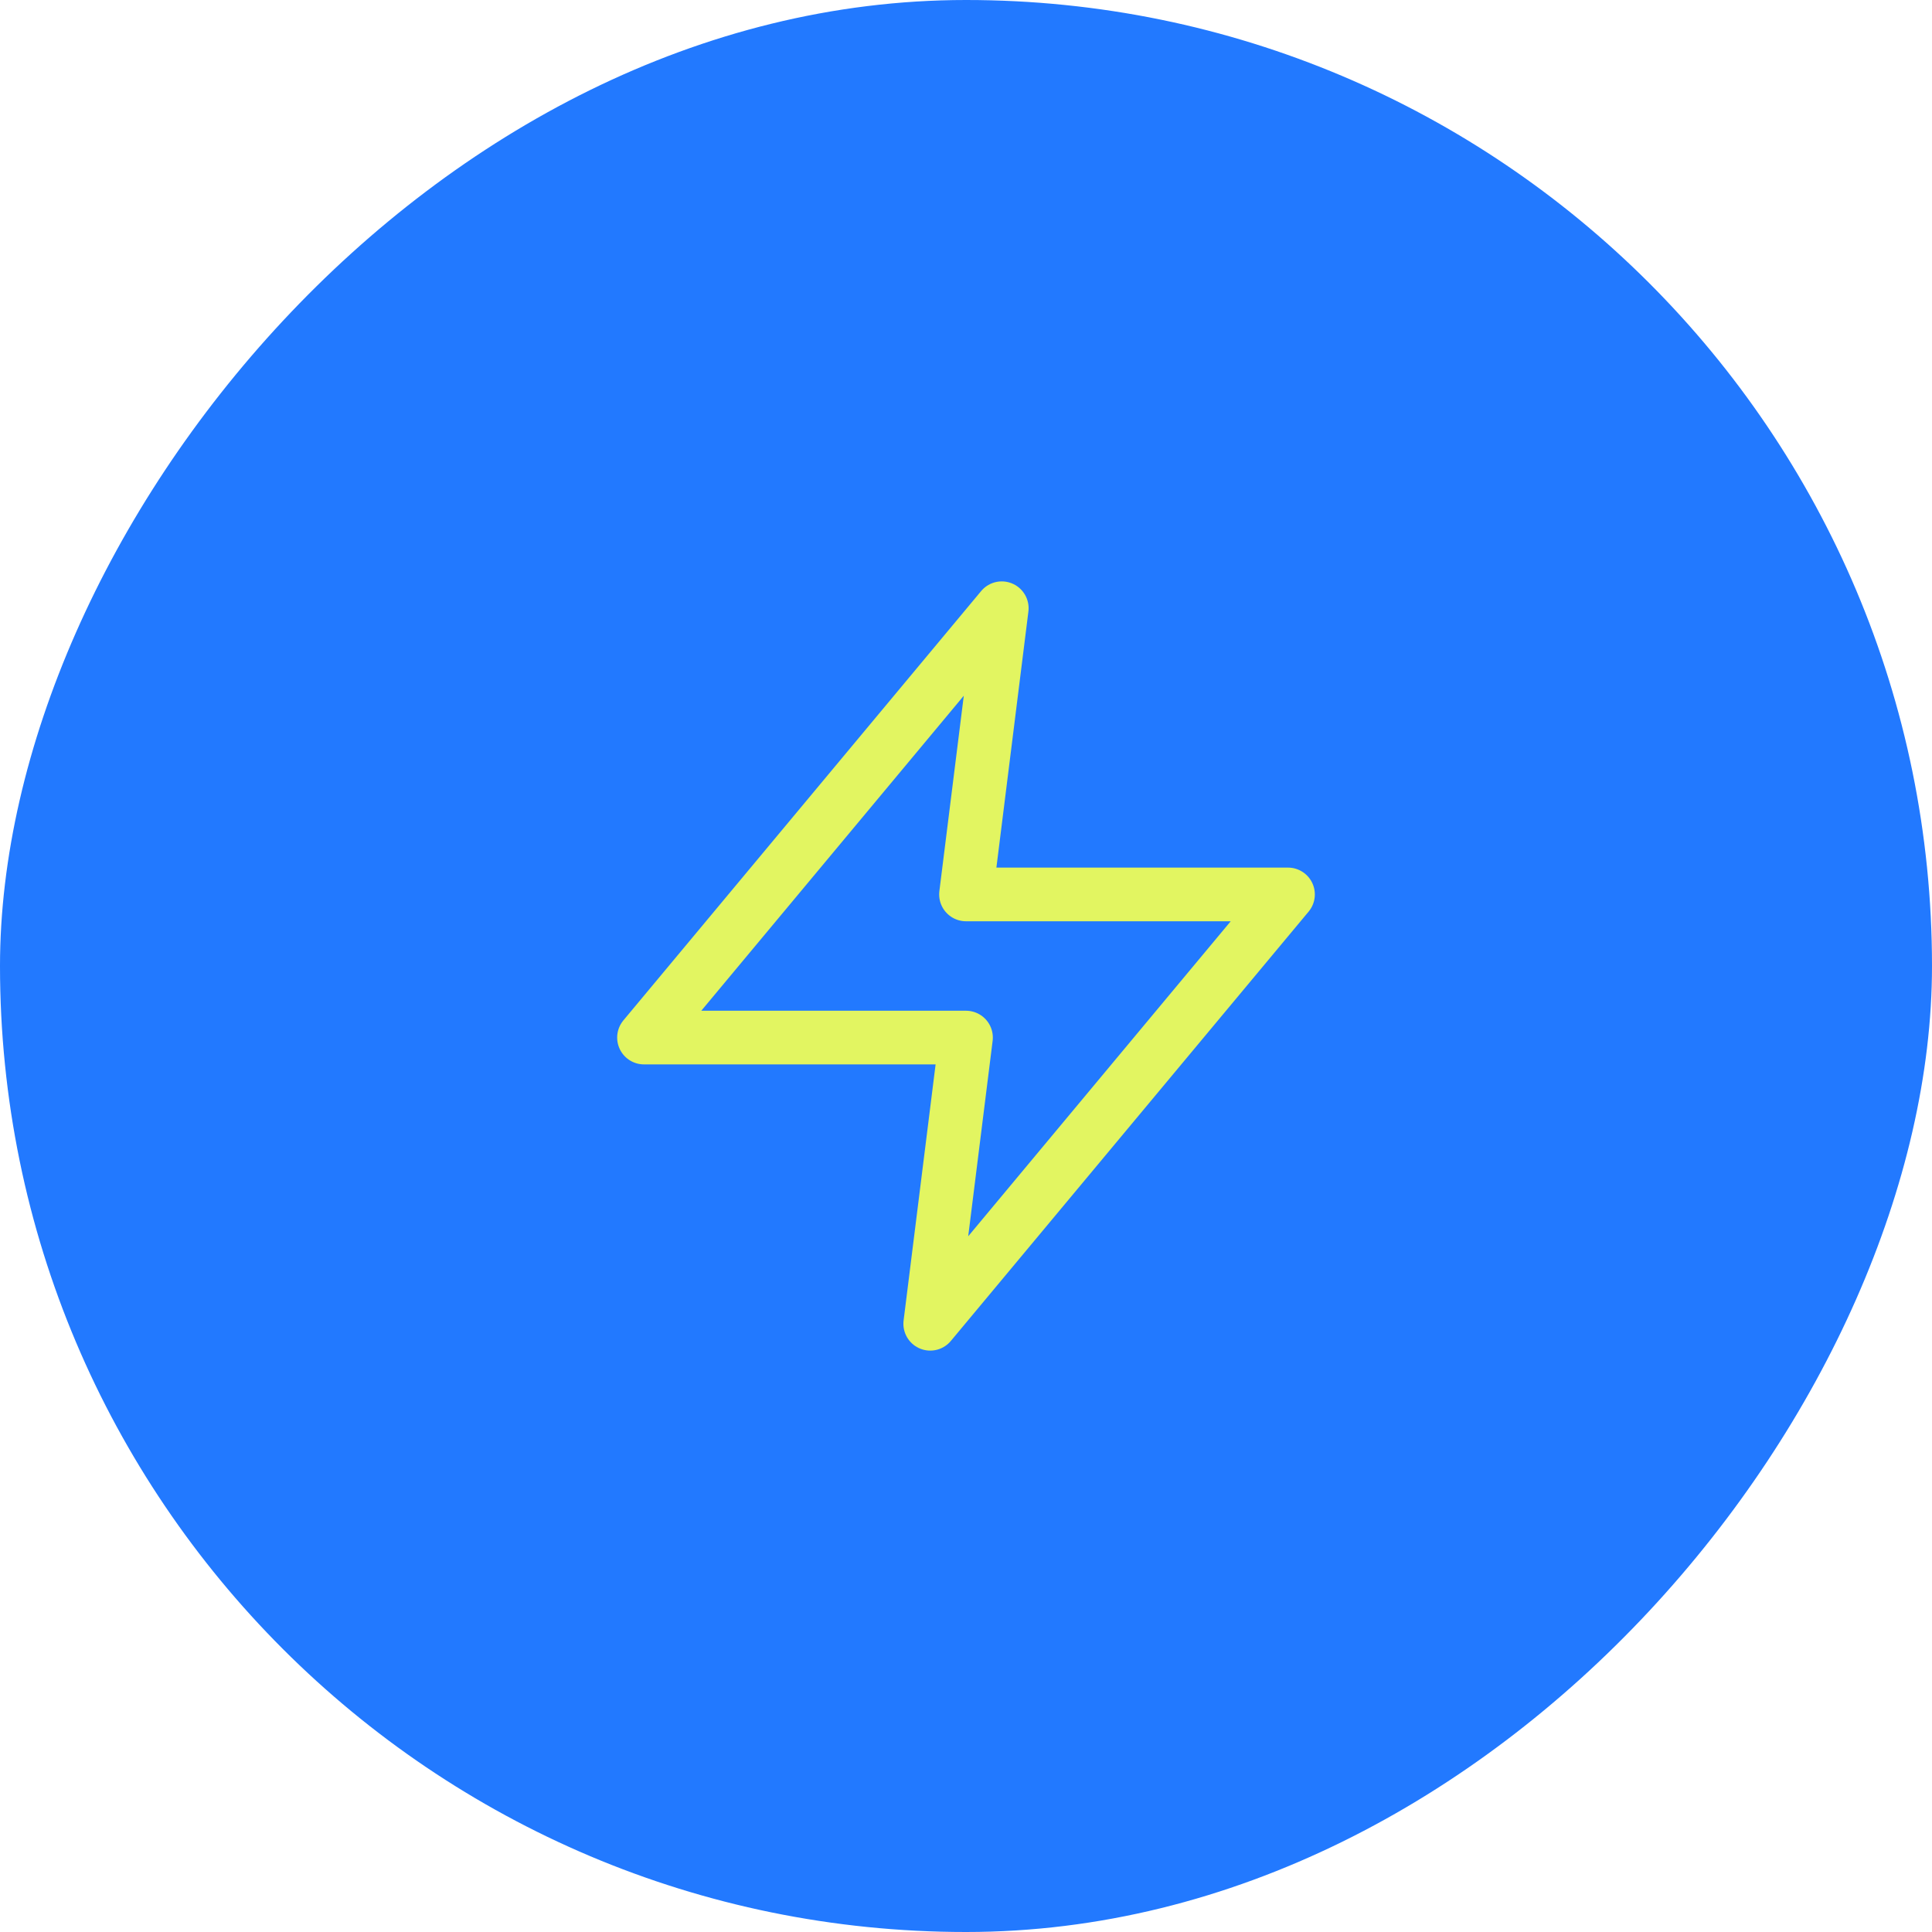
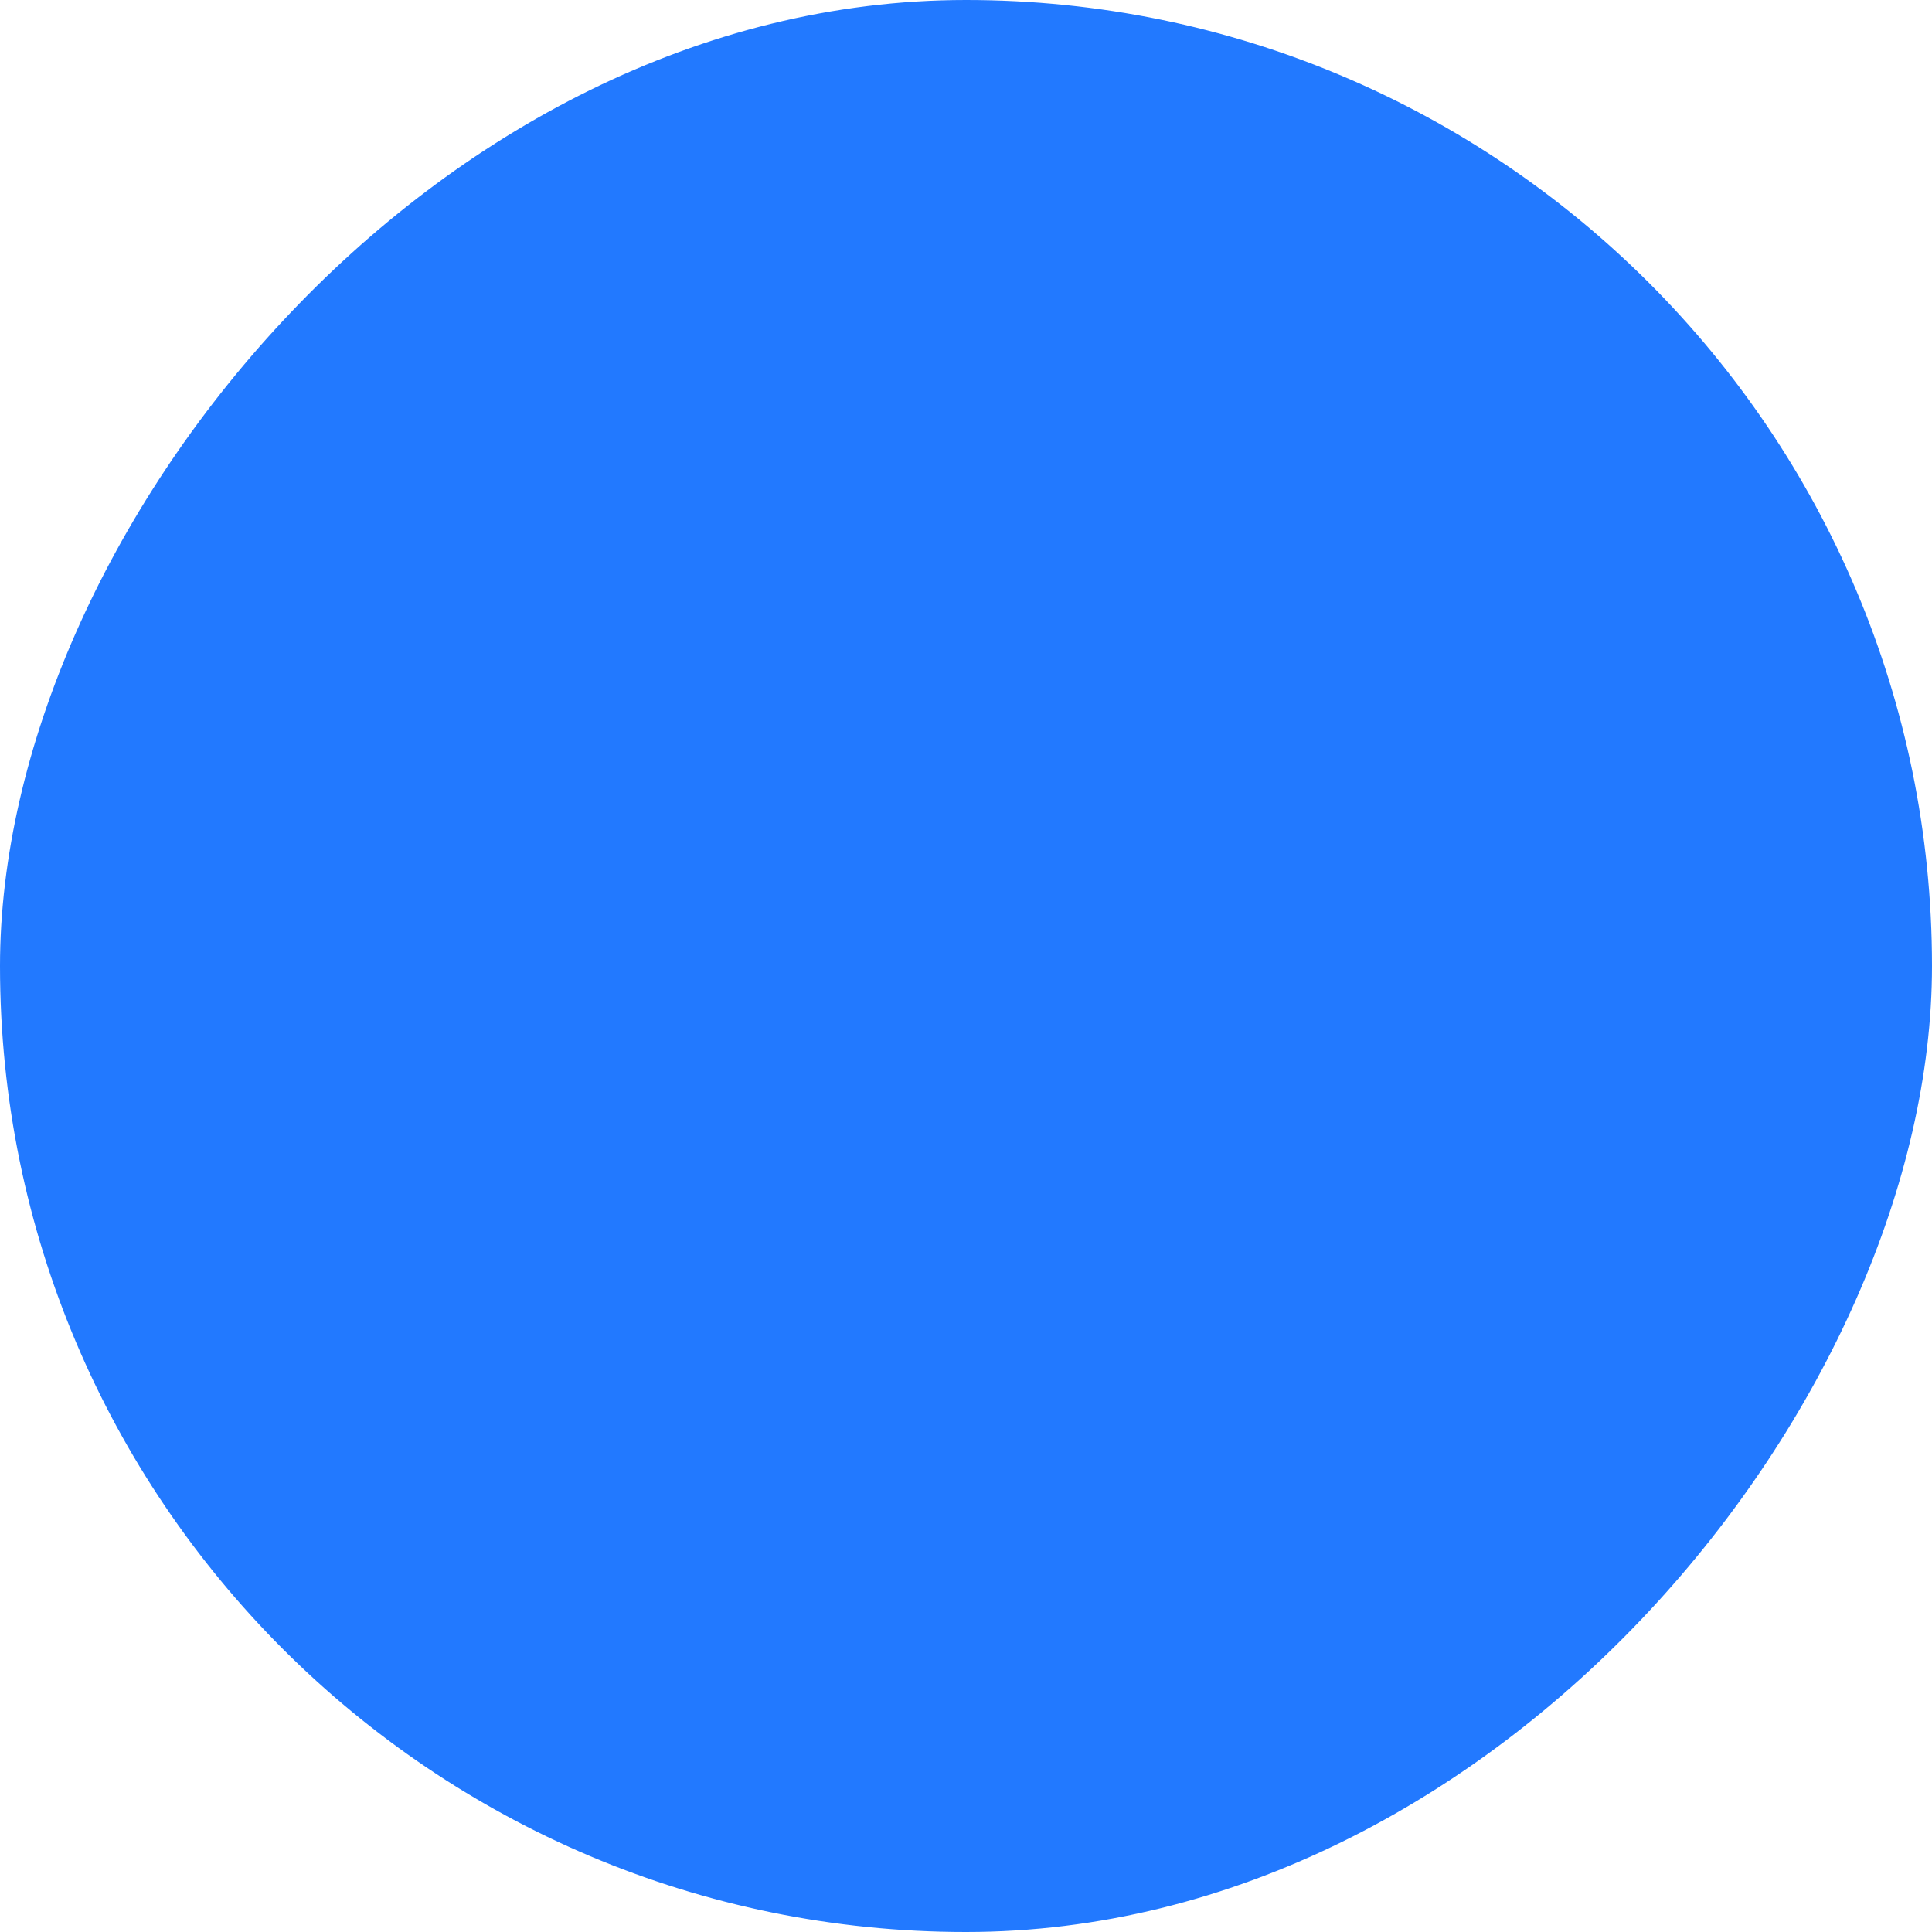
<svg xmlns="http://www.w3.org/2000/svg" width="72" height="72" viewBox="0 0 72 72" fill="none">
  <rect width="72" height="72" rx="36" transform="matrix(-1 0 0 1 72 0)" fill="#2279FF" />
-   <path d="M37.333 22.667L24 38.667H36L34.667 49.333L48 33.333H36L37.333 22.667Z" stroke="#E2F561" stroke-width="2" stroke-linecap="round" stroke-linejoin="round" />
</svg>